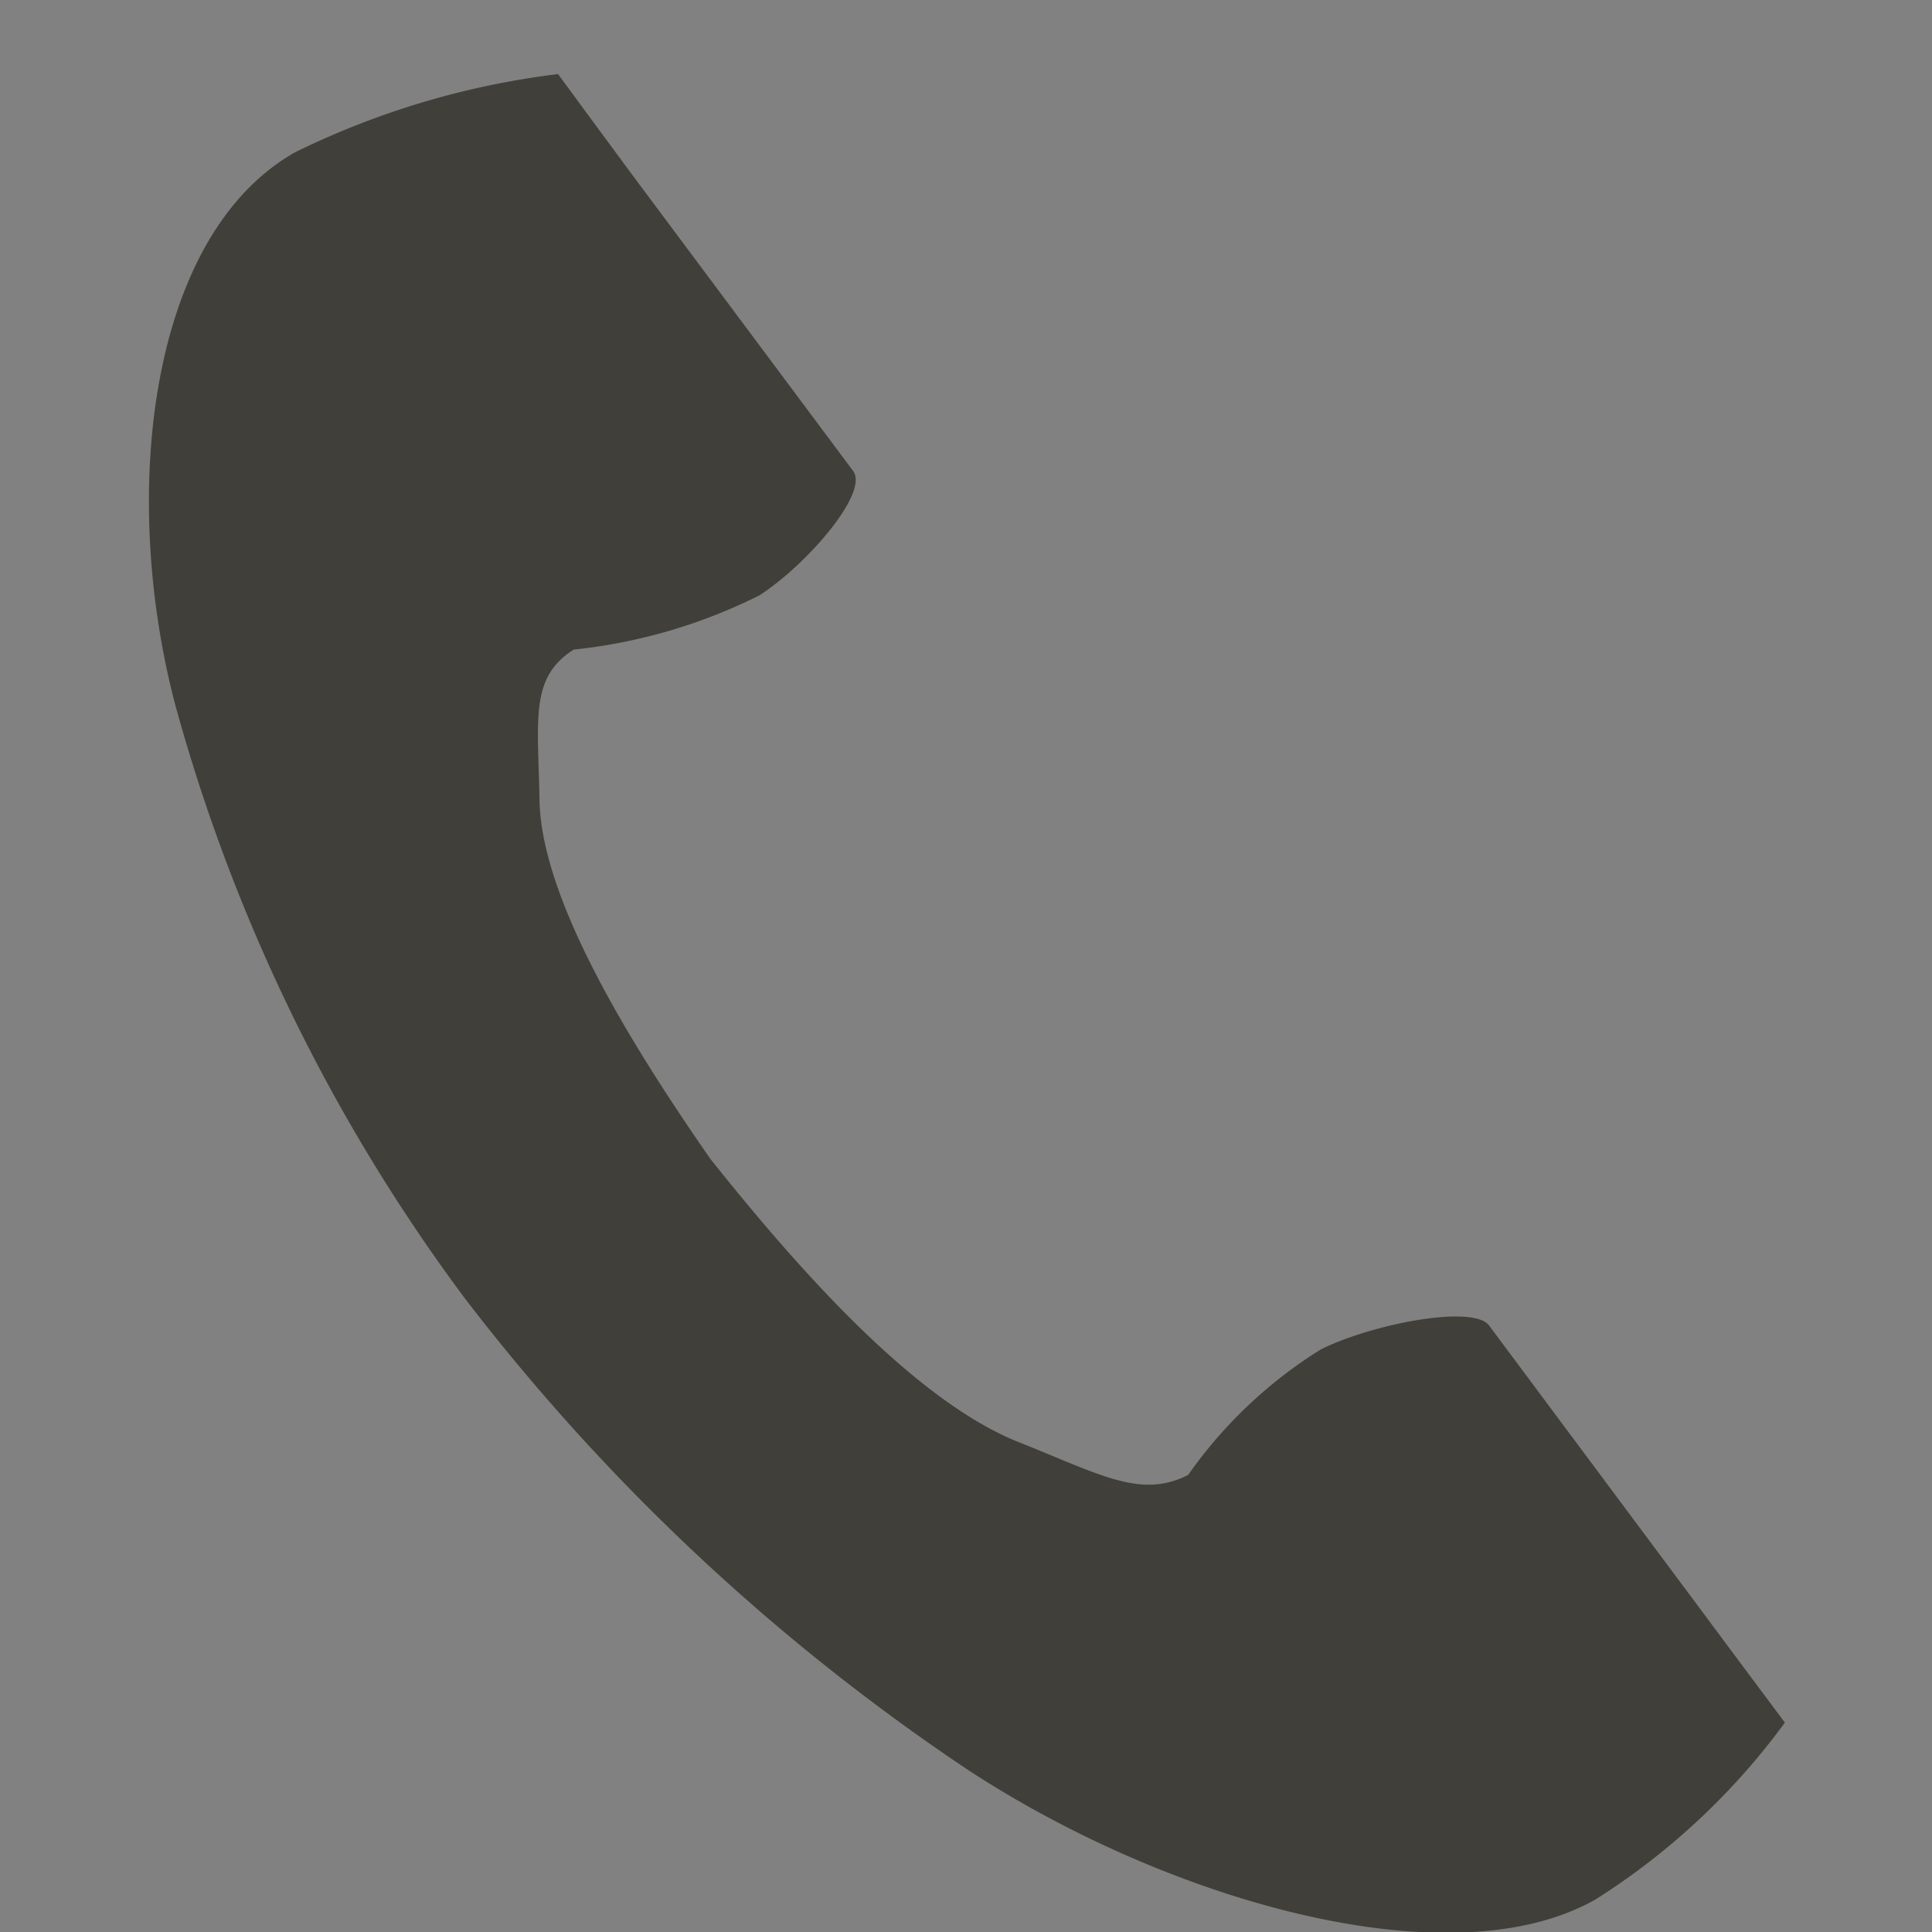
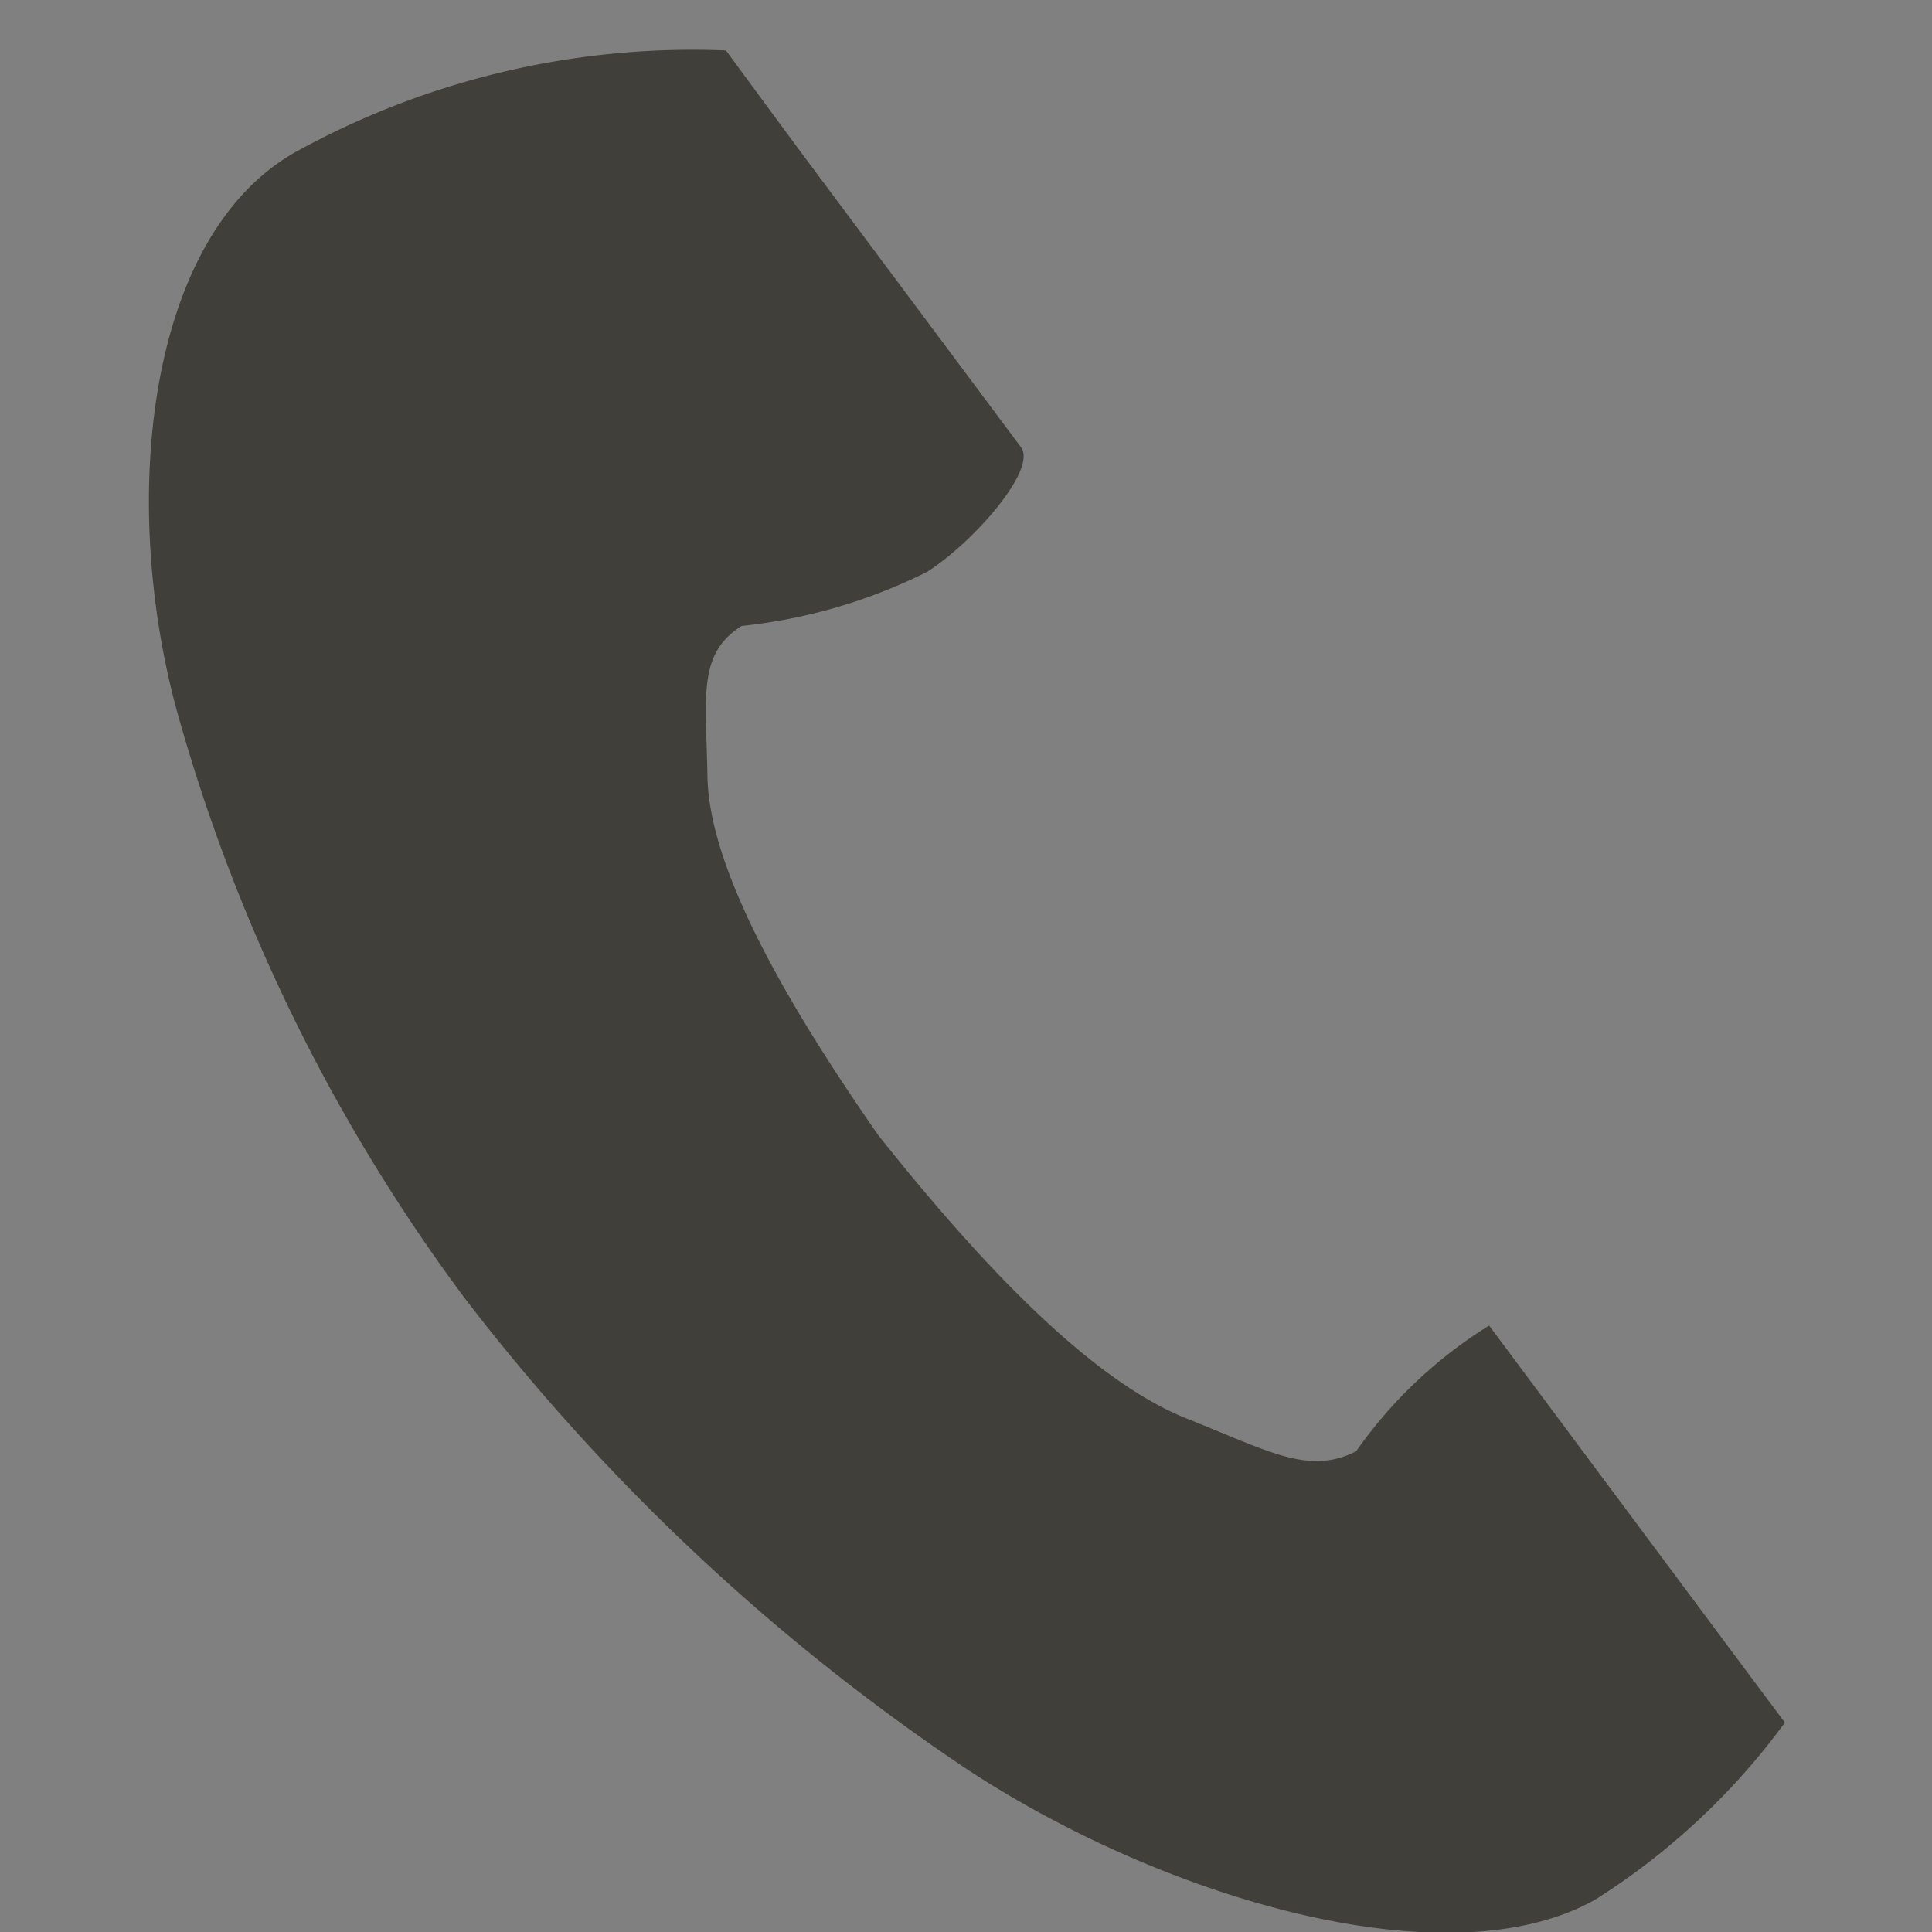
<svg xmlns="http://www.w3.org/2000/svg" id="icn_tel.svg" width="26" height="26" viewBox="0 0 26 26">
  <rect x="0" y="0" width="26" height="26" fill="#808080" stroke="none" />
  <defs>
    <style>
      .cls-1 {
        fill: #fff;
        opacity: 0.01;
      }

      .cls-2 {
        fill: #403f39;
        fill-rule: evenodd;
      }
    </style>
  </defs>
-   <rect id="長方形_700" data-name="長方形 700" class="cls-1" width="26" height="26" />
-   <path id="シェイプ_699" data-name="シェイプ 699" class="cls-2" d="M1519.97,142.05c-1.97,1.118-2.36,4.6-1.61,7.441a23.986,23.986,0,0,0,3.89,7.974,28.444,28.444,0,0,0,6.77,6.349c2.67,1.752,6.48,2.863,8.45,1.749a9.326,9.326,0,0,0,2.55-2.381s-0.87-1.166-1.06-1.423l-2.92-3.92c-0.21-.287-1.57-0.023-2.26.318a6.13,6.13,0,0,0-1.79,1.692c-0.64.324-1.17,0-2.29-.445-1.37-.55-2.91-2.262-4.14-3.808-1.12-1.612-2.29-3.534-2.3-4.854-0.02-1.07-.13-1.624.46-2a7.268,7.268,0,0,0,2.5-.73c0.64-.413,1.48-1.384,1.26-1.675l-2.92-3.915c-0.19-.255-1.05-1.425-1.05-1.425A11.05,11.05,0,0,0,1519.97,142.05Z" transform="translate(-1516 -140)" />
+   <path id="シェイプ_699" data-name="シェイプ 699" class="cls-2" d="M1519.97,142.05c-1.97,1.118-2.36,4.6-1.61,7.441a23.986,23.986,0,0,0,3.89,7.974,28.444,28.444,0,0,0,6.77,6.349c2.67,1.752,6.48,2.863,8.45,1.749a9.326,9.326,0,0,0,2.55-2.381s-0.87-1.166-1.06-1.423l-2.92-3.92a6.13,6.13,0,0,0-1.79,1.692c-0.64.324-1.17,0-2.29-.445-1.37-.55-2.91-2.262-4.14-3.808-1.12-1.612-2.29-3.534-2.3-4.854-0.02-1.07-.13-1.624.46-2a7.268,7.268,0,0,0,2.5-.73c0.64-.413,1.48-1.384,1.26-1.675l-2.92-3.915c-0.19-.255-1.05-1.425-1.05-1.425A11.05,11.05,0,0,0,1519.97,142.05Z" transform="translate(-1516 -140)" />
</svg>